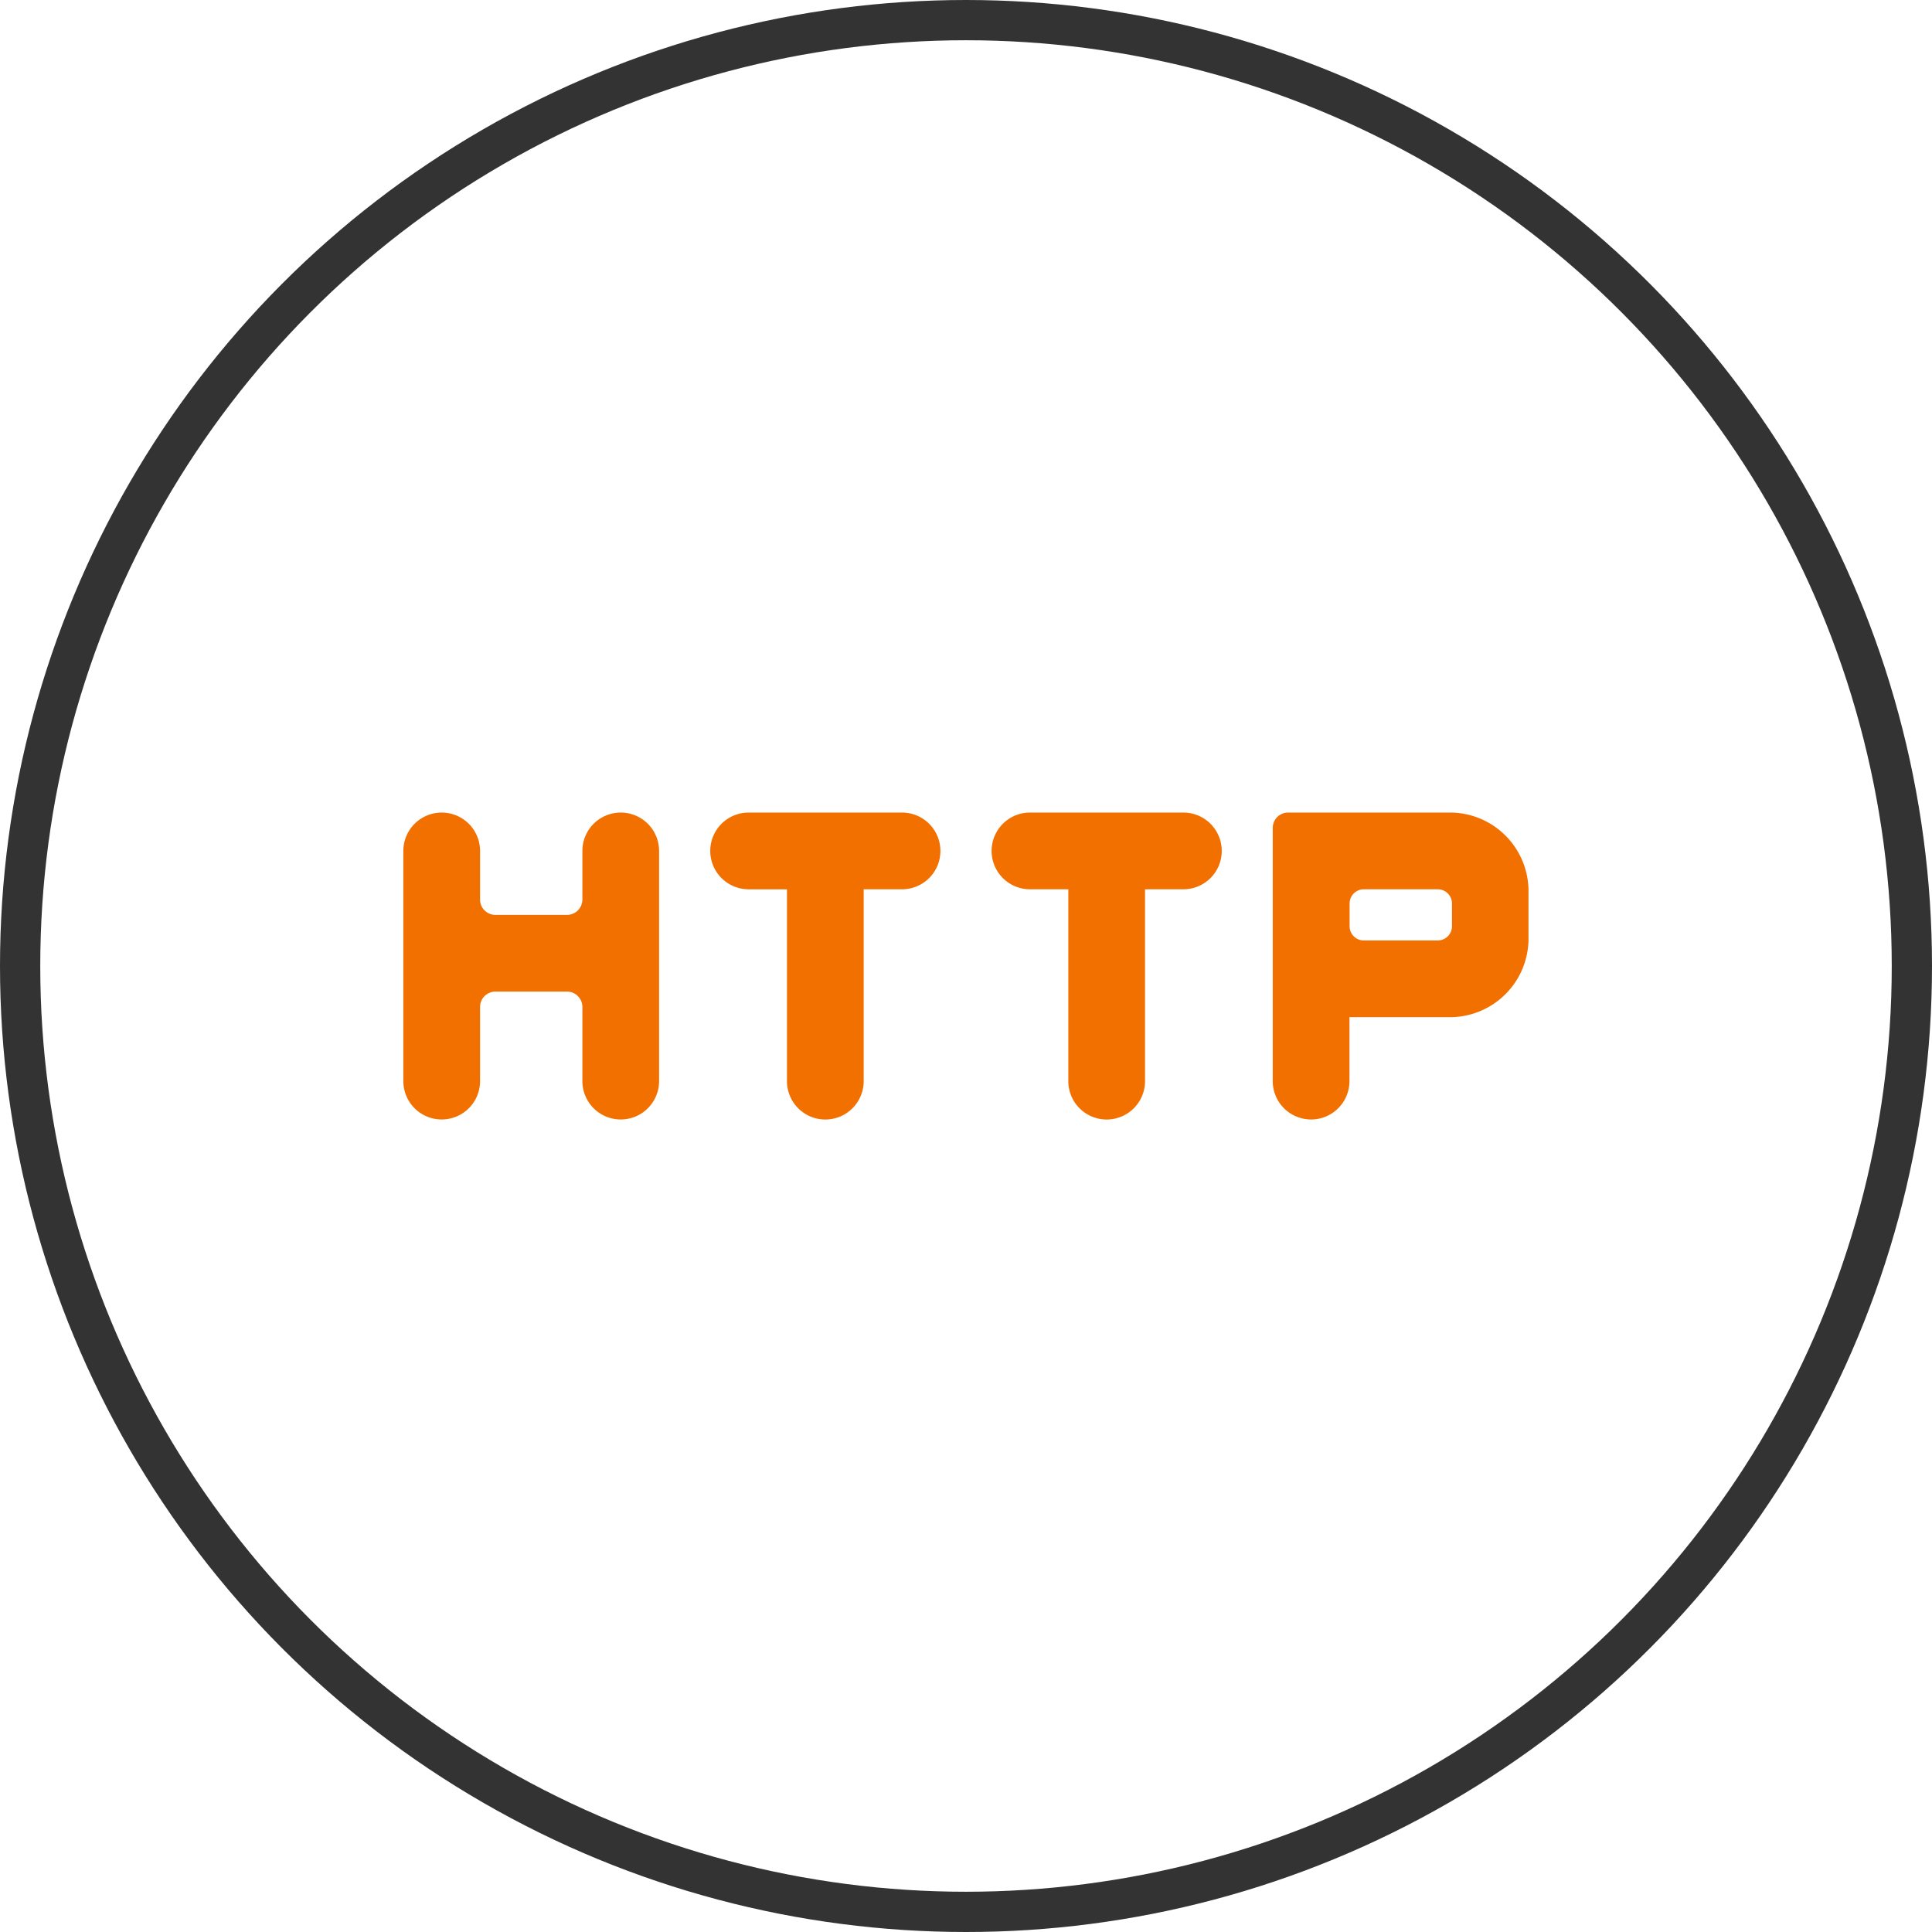
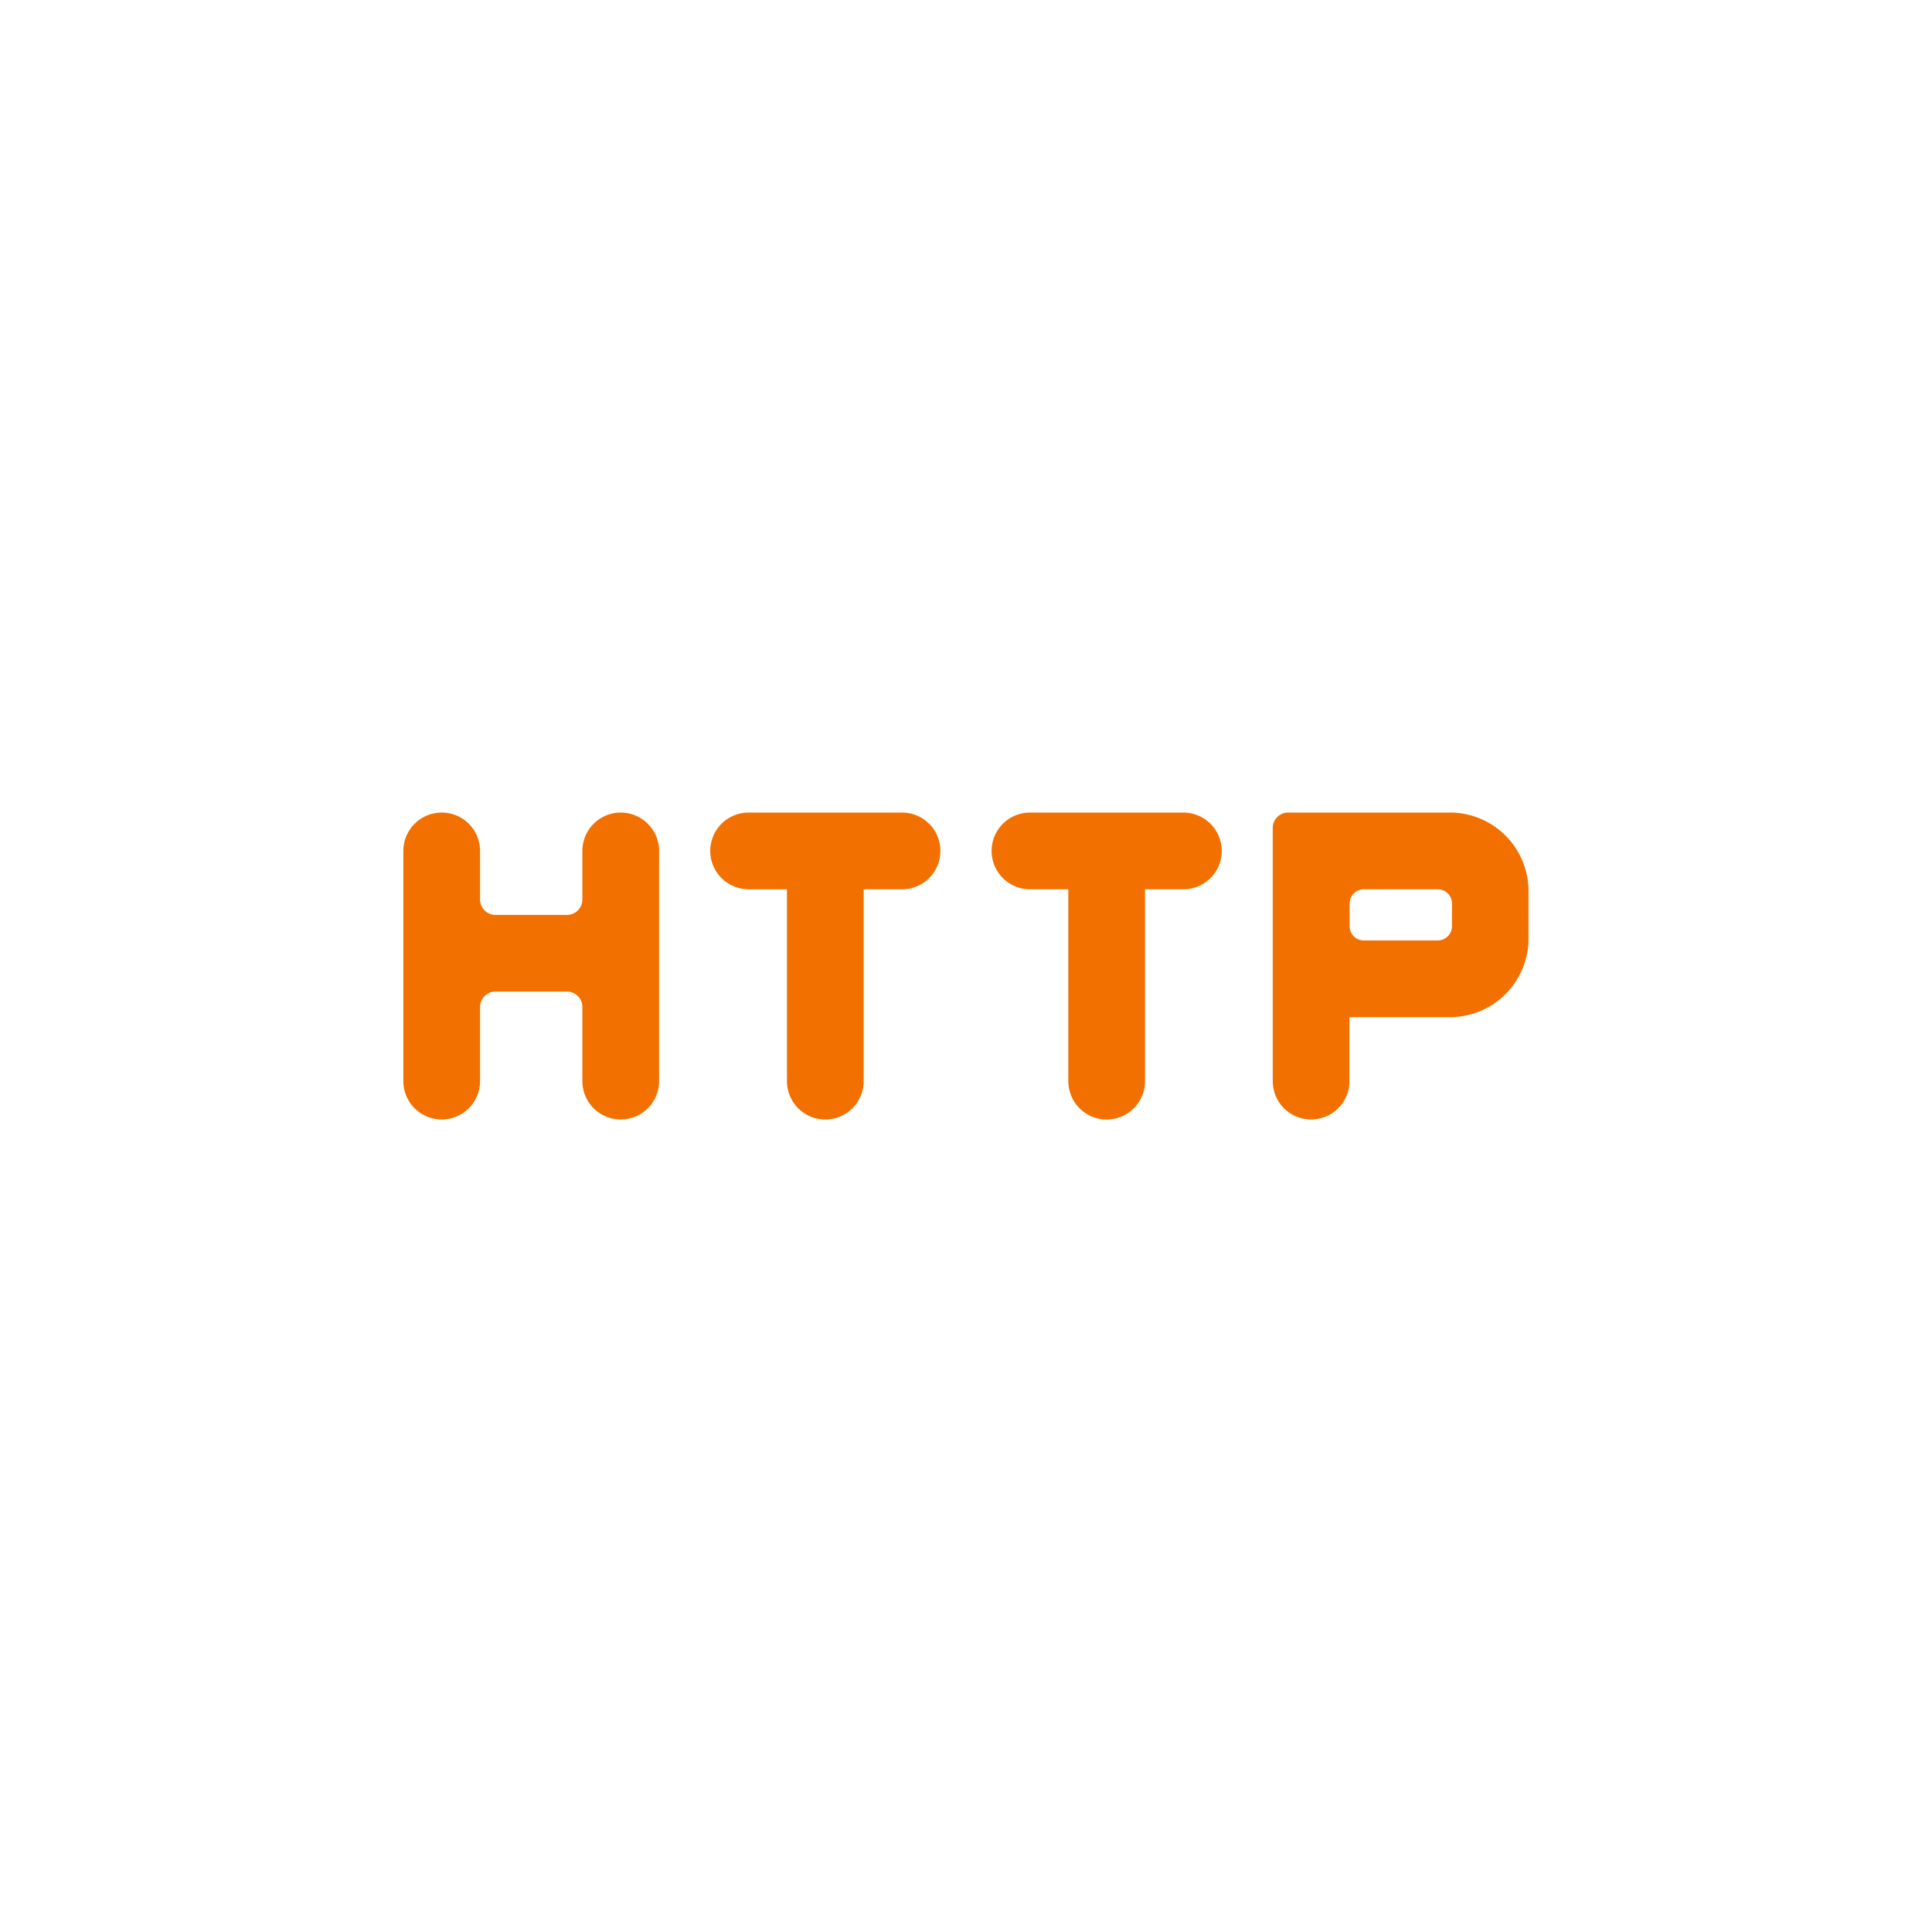
<svg xmlns="http://www.w3.org/2000/svg" width="48" height="48" viewBox="0 0 48 48">
  <g transform="translate(-104 -1861)">
    <g transform="translate(104 1861)" fill="none" stroke="#333" stroke-width="1">
      <circle cx="24" cy="24" r="24" stroke="none" />
-       <circle cx="24" cy="24" r="23.5" fill="none" />
    </g>
    <path d="M4.067,2.542H2.287a.381.381,0,0,1-.381-.381V.953A.953.953,0,0,0,0,.953V6.672a.953.953,0,1,0,1.906,0V4.829a.381.381,0,0,1,.381-.381h1.78a.382.382,0,0,1,.381.381V6.672a.953.953,0,0,0,1.906,0V.953a.953.953,0,0,0-1.906,0V2.161a.382.382,0,0,1-.381.381m4.511-.635h.953V6.673a.953.953,0,1,0,1.906,0V1.906h.953A.953.953,0,1,0,12.39,0H8.578a.953.953,0,0,0-.953.953h0a.953.953,0,0,0,.953.953m6.99,0h.953V6.673a.953.953,0,1,0,1.906,0V1.906h.953A.953.953,0,1,0,19.38,0H15.568a.953.953,0,0,0-.953.953h0a.953.953,0,0,0,.953.953M26.052,0H21.981A.381.381,0,0,0,21.6.381V6.672a.953.953,0,0,0,.953.953h0a.953.953,0,0,0,.953-.953V5.083h2.542a1.954,1.954,0,0,0,1.906-1.906V1.906A1.954,1.954,0,0,0,26.052,0M25.7,3.177H23.862a.352.352,0,0,1-.352-.353V2.259a.352.352,0,0,1,.352-.353H25.7a.353.353,0,0,1,.353.353v.565a.353.353,0,0,1-.353.353" transform="translate(114.021 1881.188)" fill="#f27000" />
    <rect width="27.958" height="7.626" transform="translate(114.021 1881.188)" fill="none" />
  </g>
</svg>